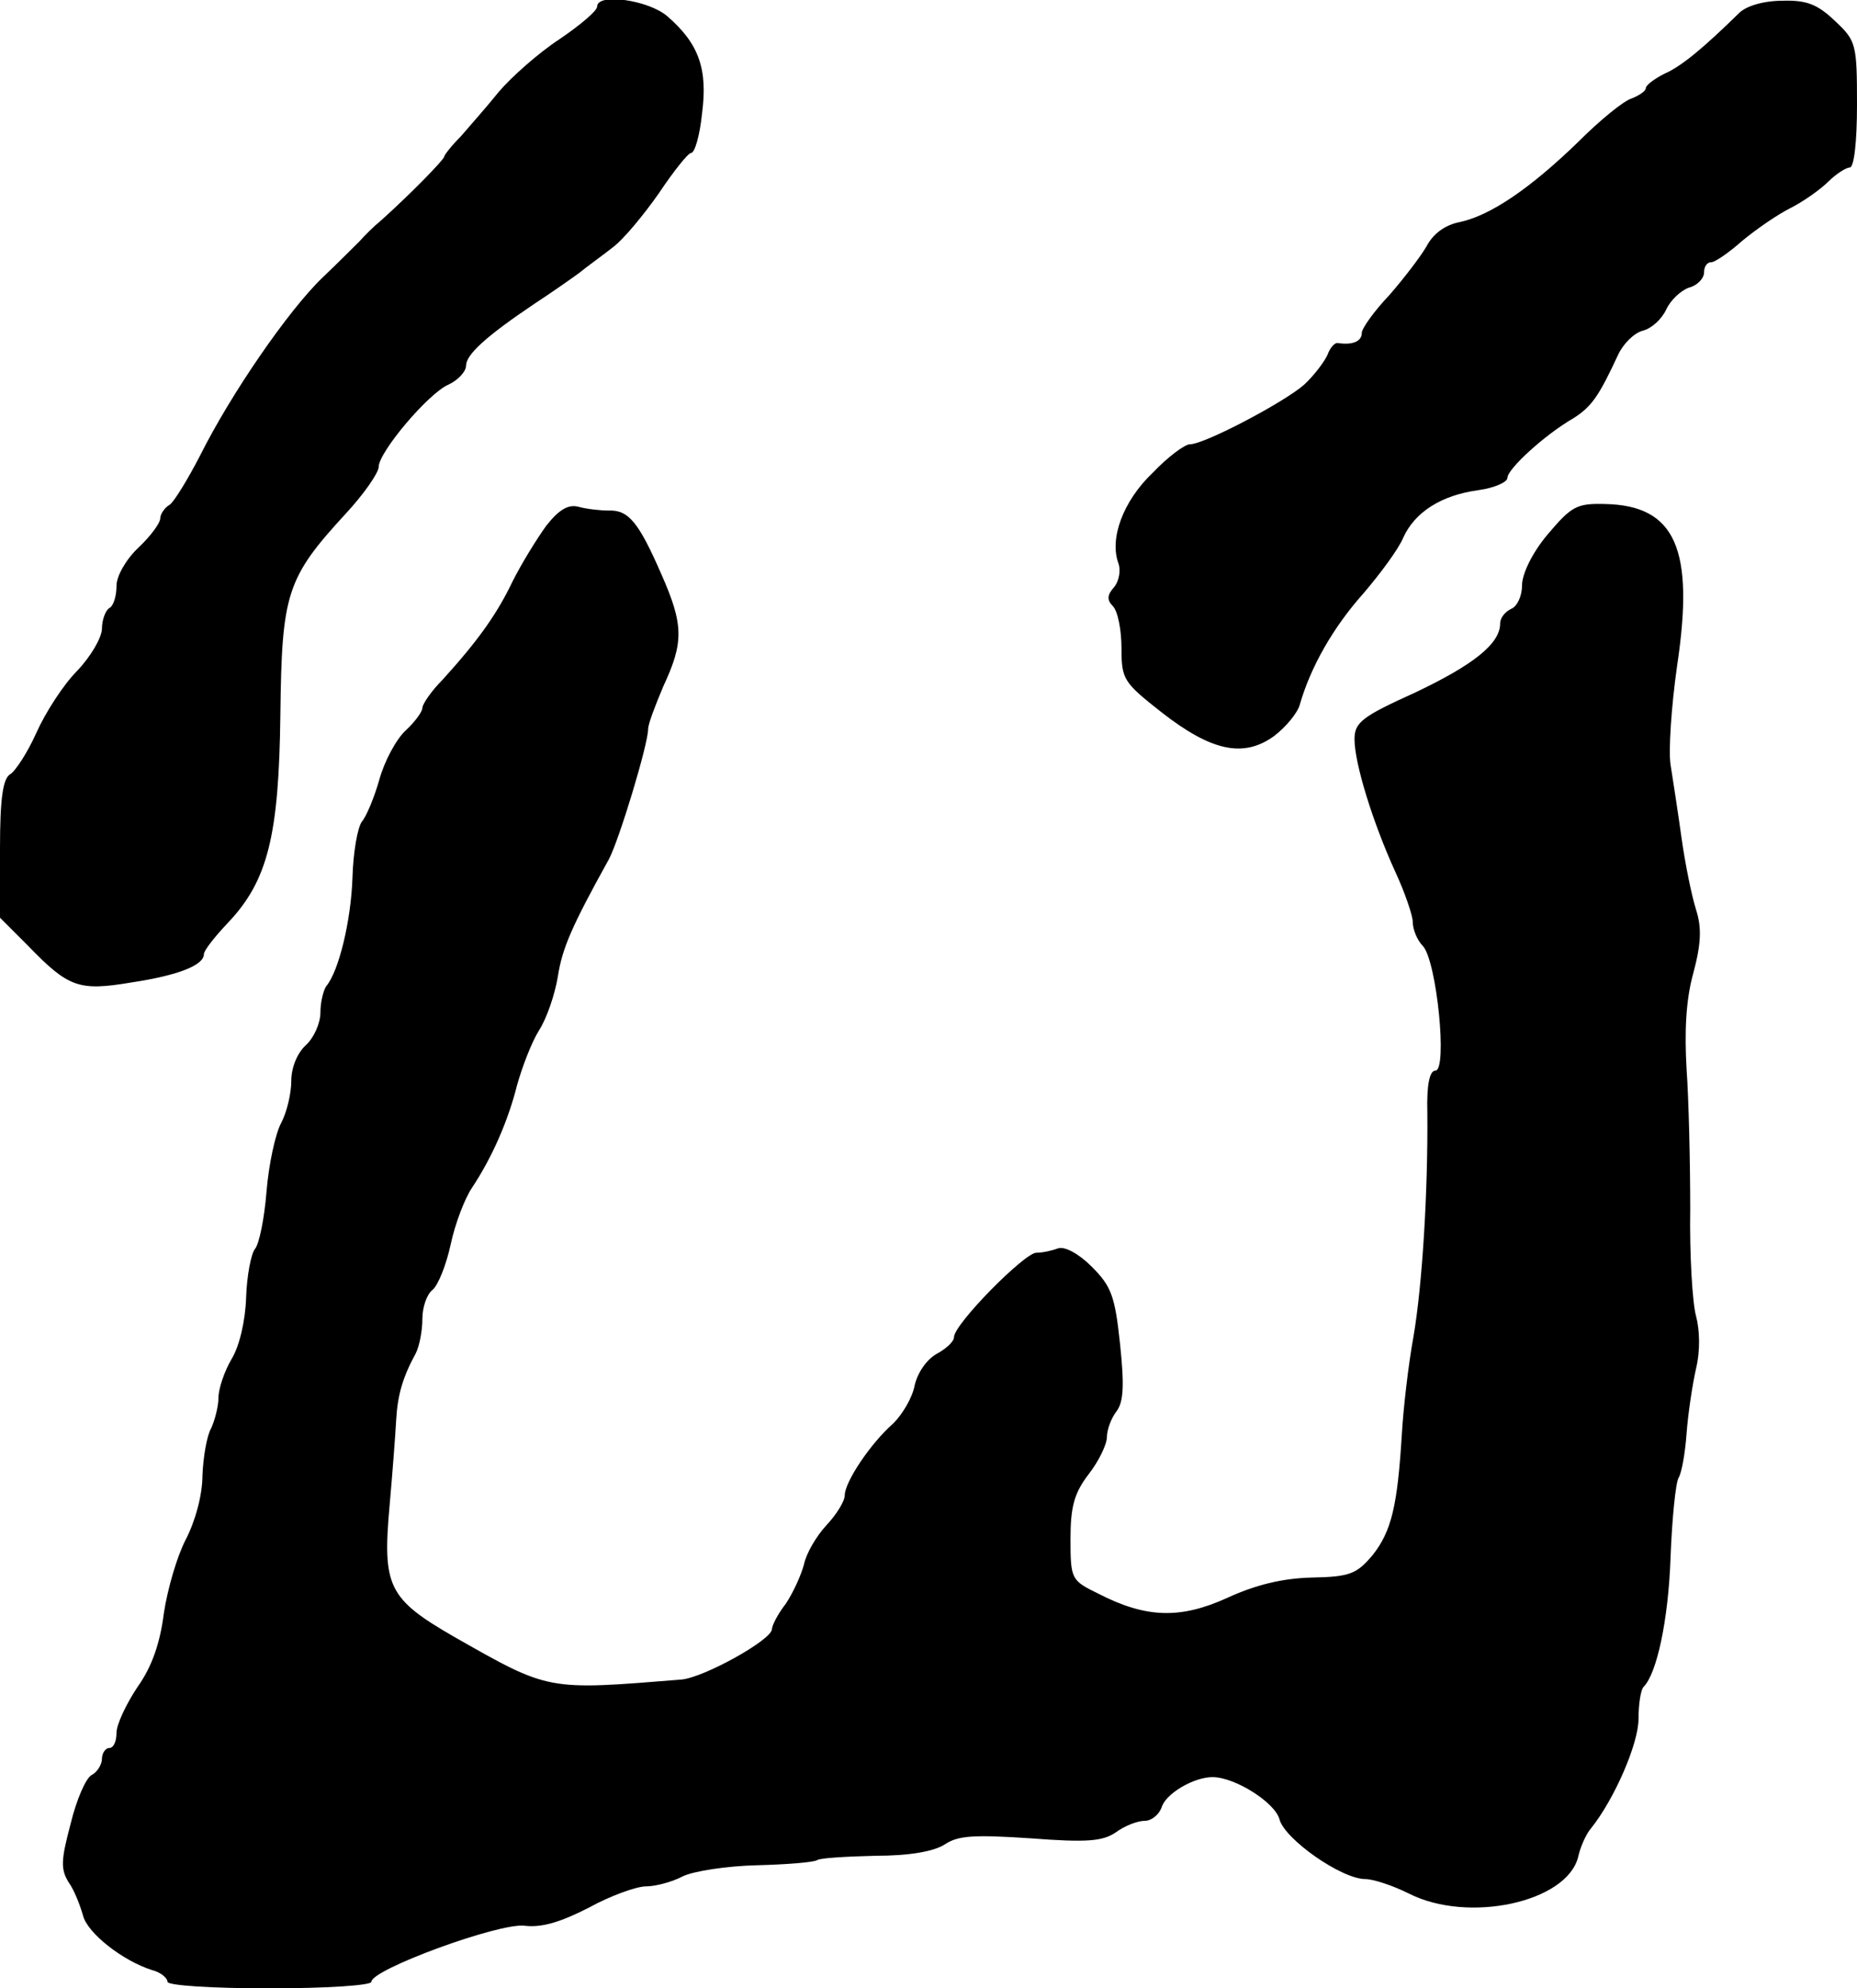
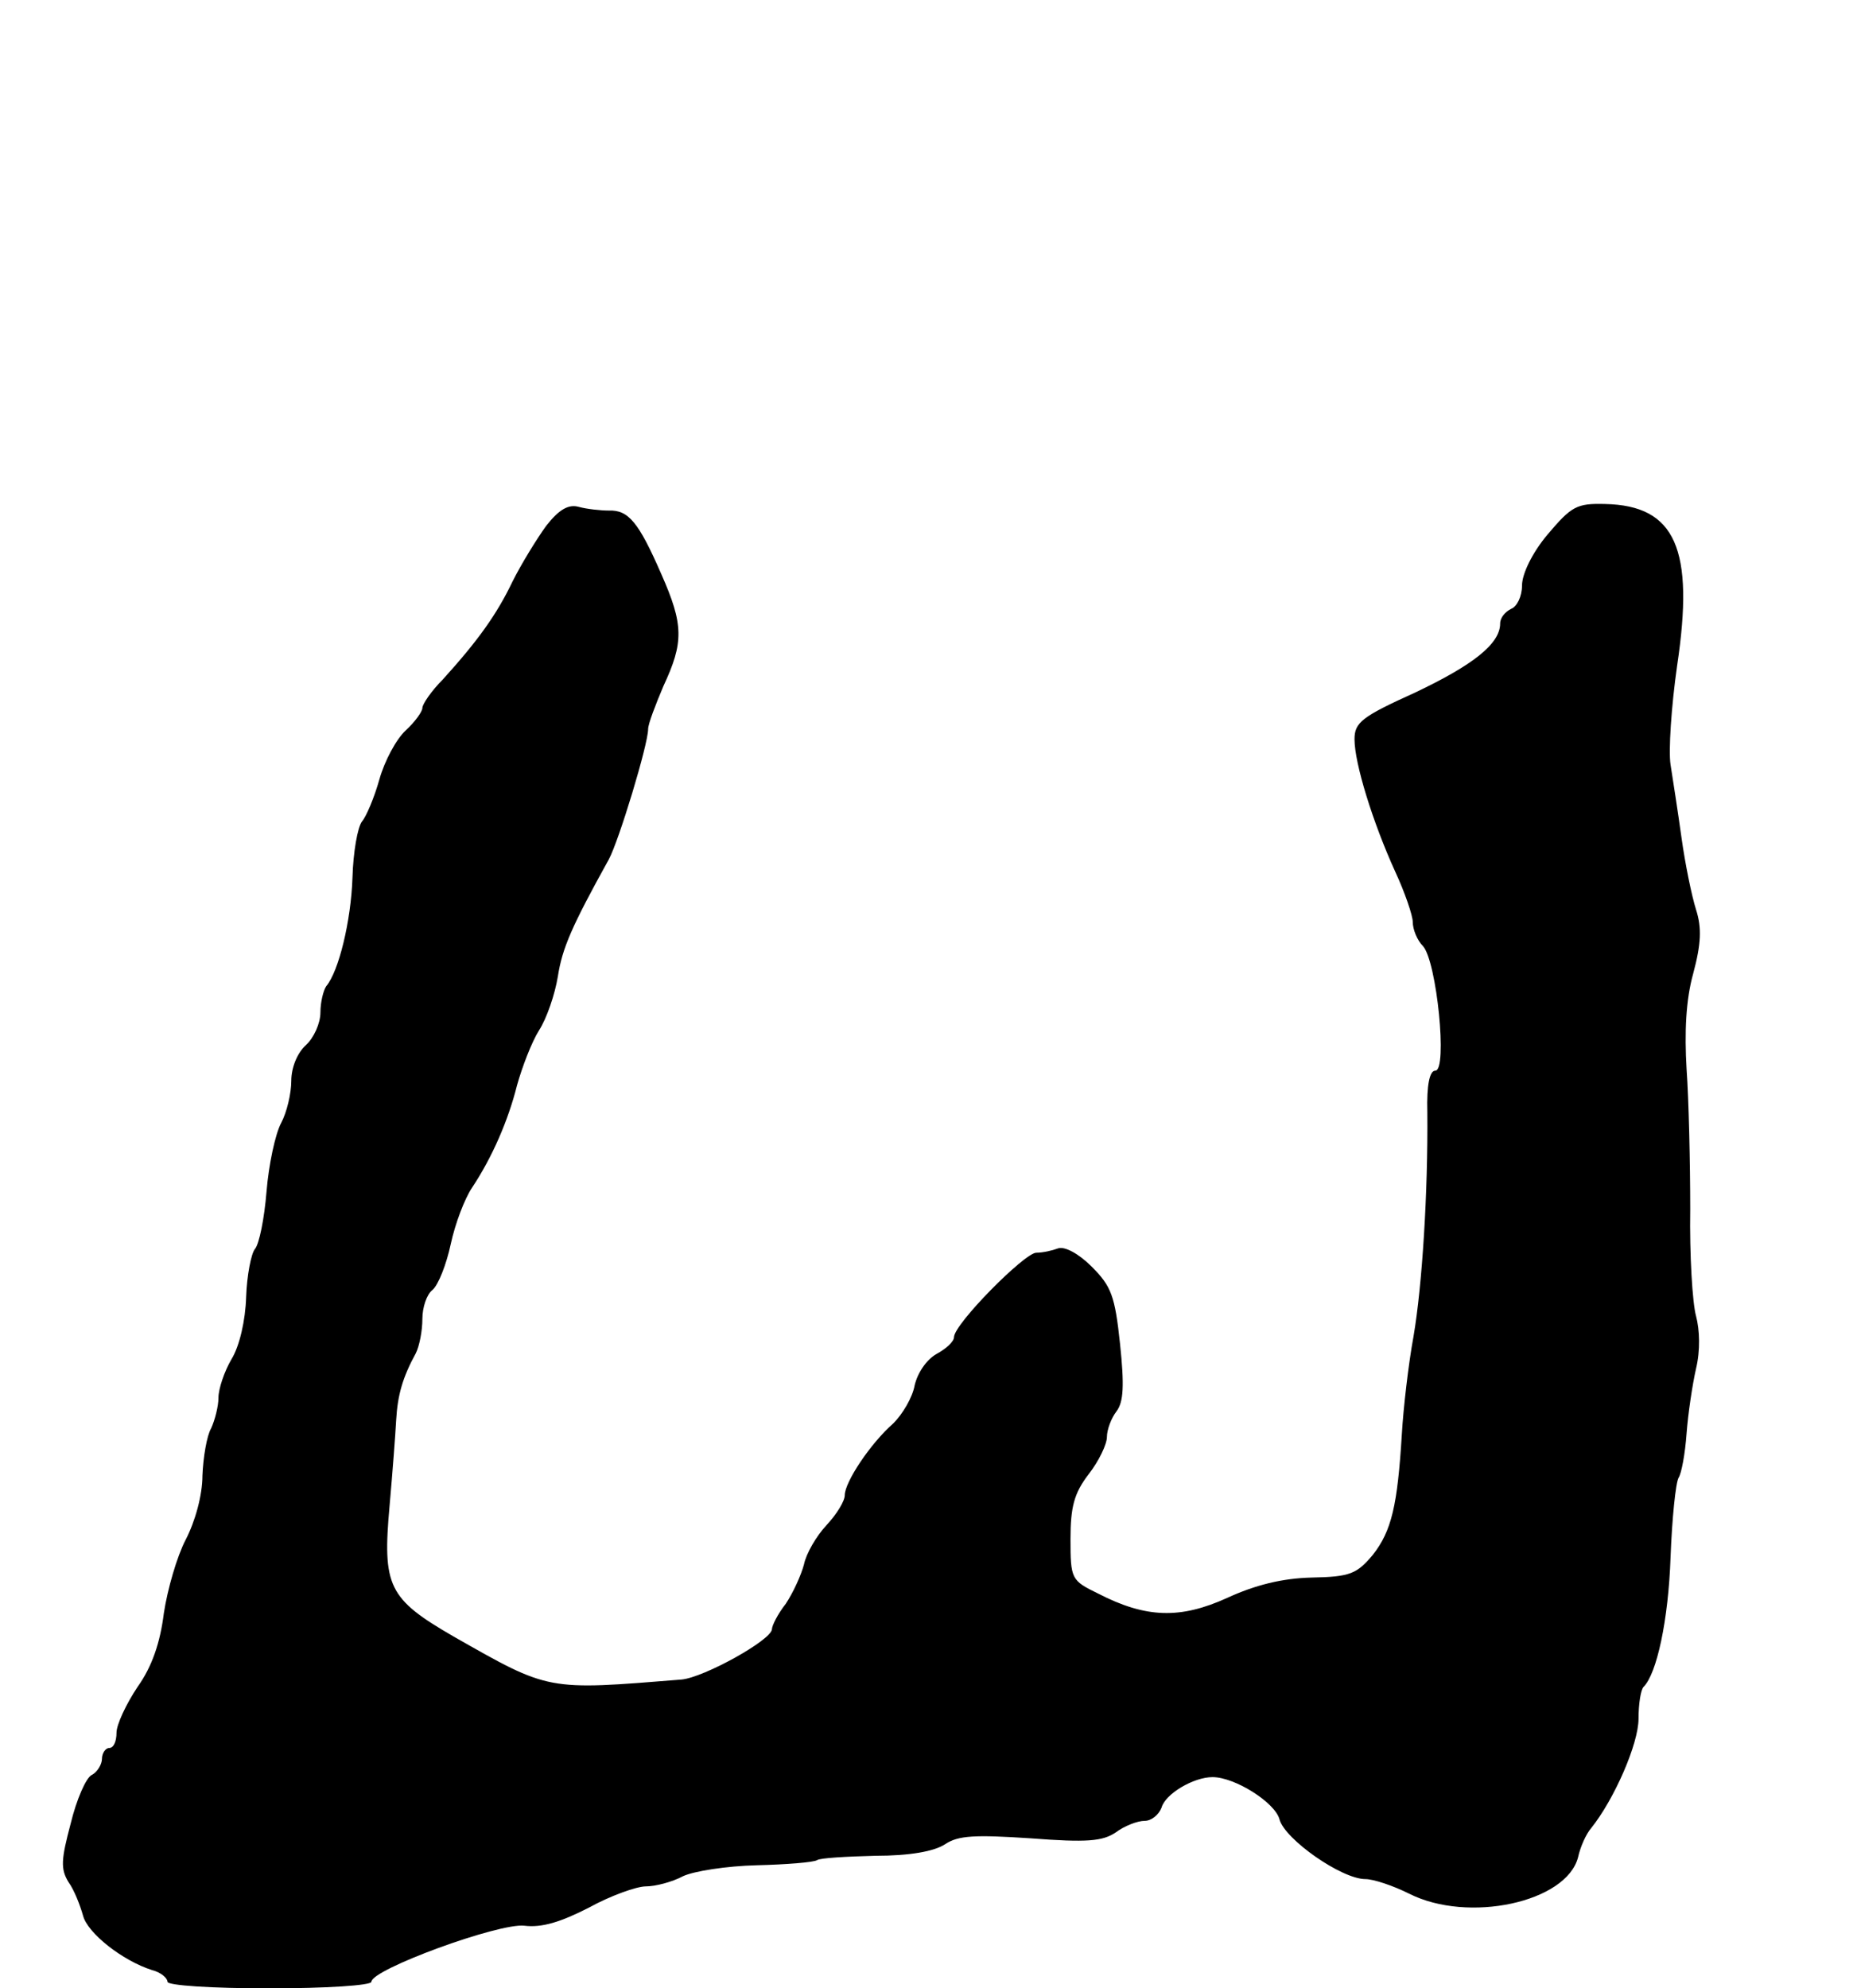
<svg xmlns="http://www.w3.org/2000/svg" version="1.0" width="255pt" height="273pt" viewBox="0 0 255 273" preserveAspectRatio="xMidYMid meet">
  <g transform="translate(0,273) scale(0.1,-0.1)" fill="#000000" stroke="none">
-     <path d="M820 2721 c0 -6 -24 -26 -52 -45 -29 -19 -66 -52 -83 -72 -16 -20 -40 -47 -52 -61 -13 -13 -23 -26 -23 -28 0 -4 -47 -52 -86 -87 -11 -9 -24 -22 -30 -29 -6 -6 -29 -29 -51 -50 -47 -45 -126 -160 -168 -244 -17 -33 -36 -64 -42 -68 -7 -4 -13 -13 -13 -19 0 -6 -13 -24 -30 -40 -17 -16 -30 -39 -30 -52 0 -14 -4 -28 -10 -31 -5 -3 -10 -16 -10 -28 0 -12 -15 -38 -34 -58 -19 -19 -44 -58 -56 -85 -12 -27 -29 -53 -36 -57 -10 -6 -14 -33 -14 -102 l0 -95 38 -38 c56 -58 70 -63 142 -51 66 10 100 24 100 39 0 5 15 24 33 43 55 58 70 120 72 286 2 166 8 187 90 276 25 27 45 56 45 64 0 20 68 101 96 113 13 6 24 18 24 26 0 15 27 40 94 85 23 15 50 34 61 42 11 9 32 24 46 35 15 11 43 45 64 75 20 30 40 55 44 55 5 0 12 24 15 54 8 61 -4 96 -48 134 -26 22 -96 32 -96 13z" />
-     <path d="M2388 2712 c-49 -48 -79 -73 -102 -83 -14 -7 -26 -16 -26 -20 0 -4 -9 -10 -19 -14 -11 -3 -44 -30 -74 -60 -65 -63 -120 -101 -163 -110 -20 -4 -36 -16 -45 -33 -8 -14 -31 -44 -51 -67 -21 -22 -38 -46 -38 -52 0 -12 -13 -17 -33 -14 -4 1 -11 -7 -14 -16 -4 -9 -18 -28 -32 -41 -27 -24 -137 -82 -157 -82 -7 0 -30 -17 -51 -39 -41 -39 -60 -91 -47 -125 3 -9 1 -23 -6 -32 -10 -11 -10 -18 -2 -26 7 -7 12 -33 12 -58 0 -43 3 -47 55 -88 68 -53 112 -63 154 -33 16 12 33 32 36 44 15 52 46 106 87 152 24 28 49 62 55 77 16 35 52 58 103 65 22 3 40 11 40 17 0 12 51 59 91 82 25 16 35 31 61 87 7 15 22 30 34 33 12 3 26 16 32 29 6 13 20 26 31 30 12 3 21 13 21 21 0 8 4 14 10 14 5 0 24 13 42 29 18 15 48 36 66 45 18 9 42 26 53 37 10 10 24 19 29 19 6 0 10 35 10 86 0 83 -1 88 -30 115 -24 23 -39 29 -72 28 -26 0 -50 -7 -60 -17z" />
    <path d="M750 2008 c-13 -18 -34 -52 -46 -76 -22 -46 -48 -82 -96 -135 -16 -16 -28 -34 -28 -39 0 -5 -10 -19 -23 -31 -13 -12 -29 -42 -36 -67 -7 -25 -18 -51 -24 -58 -6 -8 -12 -42 -13 -77 -2 -60 -19 -129 -36 -149 -4 -6 -8 -22 -8 -36 0 -15 -9 -35 -20 -45 -12 -11 -20 -31 -20 -49 0 -17 -6 -43 -14 -58 -8 -15 -17 -57 -20 -94 -3 -37 -10 -72 -16 -79 -5 -6 -11 -36 -12 -66 -1 -32 -9 -67 -20 -85 -10 -17 -18 -41 -18 -53 0 -12 -5 -31 -10 -42 -6 -10 -11 -40 -12 -65 0 -27 -10 -63 -23 -88 -12 -23 -25 -68 -30 -101 -5 -40 -16 -73 -36 -101 -16 -24 -29 -52 -29 -63 0 -12 -4 -21 -10 -21 -5 0 -10 -7 -10 -15 0 -7 -6 -18 -14 -22 -8 -4 -21 -34 -29 -67 -13 -49 -14 -62 -3 -80 8 -11 16 -32 20 -46 6 -24 54 -62 95 -75 12 -3 21 -11 21 -16 0 -5 60 -9 140 -9 77 0 140 4 140 9 0 17 175 81 210 77 24 -3 50 5 89 25 29 16 65 29 78 29 13 0 36 6 51 14 15 7 60 14 101 15 41 1 78 4 83 7 4 3 40 5 80 6 47 0 81 6 96 16 18 12 41 13 117 8 78 -6 99 -4 117 8 12 9 30 16 40 16 9 0 19 8 23 18 5 19 44 42 70 42 31 0 86 -35 92 -58 7 -27 85 -82 118 -82 11 0 38 -9 60 -20 81 -41 216 -12 232 50 3 14 11 32 18 40 32 40 65 116 65 150 0 20 3 40 7 44 18 18 34 91 37 178 2 53 7 102 11 109 4 6 9 33 11 61 2 27 8 67 13 89 6 25 5 53 0 72 -5 18 -9 84 -8 147 0 63 -2 150 -5 192 -3 51 -1 95 9 131 11 41 12 63 4 88 -6 19 -15 63 -20 99 -5 36 -12 81 -15 100 -3 19 1 80 9 136 24 160 -2 220 -99 222 -39 1 -46 -3 -79 -42 -21 -25 -35 -54 -35 -70 0 -15 -7 -29 -15 -32 -8 -4 -15 -12 -15 -20 0 -28 -37 -57 -117 -95 -73 -33 -83 -41 -83 -64 0 -33 25 -114 56 -182 13 -28 24 -60 24 -69 0 -10 6 -25 14 -33 19 -21 34 -171 17 -171 -8 0 -12 -20 -11 -57 1 -109 -7 -238 -19 -308 -7 -38 -14 -99 -16 -134 -6 -98 -14 -133 -40 -166 -22 -26 -31 -30 -84 -31 -40 -1 -77 -10 -116 -28 -64 -29 -111 -28 -177 6 -37 18 -38 20 -38 75 0 44 5 63 25 89 14 18 25 41 25 51 0 10 6 26 13 35 10 13 11 36 5 93 -7 66 -12 79 -39 106 -18 18 -37 28 -46 25 -8 -3 -21 -6 -30 -6 -16 0 -113 -98 -113 -116 0 -6 -11 -16 -24 -23 -14 -8 -26 -26 -30 -43 -3 -17 -17 -40 -29 -52 -32 -28 -67 -81 -67 -99 0 -8 -11 -26 -25 -41 -14 -15 -28 -39 -31 -54 -4 -15 -15 -39 -25 -54 -11 -14 -19 -30 -19 -35 -1 -15 -93 -66 -124 -69 -186 -15 -181 -16 -313 59 -90 52 -98 69 -88 180 4 45 8 98 9 117 2 35 9 59 27 92 5 10 9 31 9 47 0 16 6 34 14 40 8 7 19 35 25 63 6 28 19 62 29 77 28 42 50 93 62 141 7 25 20 59 30 75 11 17 22 50 26 74 6 39 19 69 70 161 14 26 54 158 54 179 0 7 10 33 21 59 28 60 28 84 -3 154 -31 71 -45 88 -72 87 -11 0 -30 2 -41 5 -14 4 -27 -3 -45 -26z" />
  </g>
</svg>